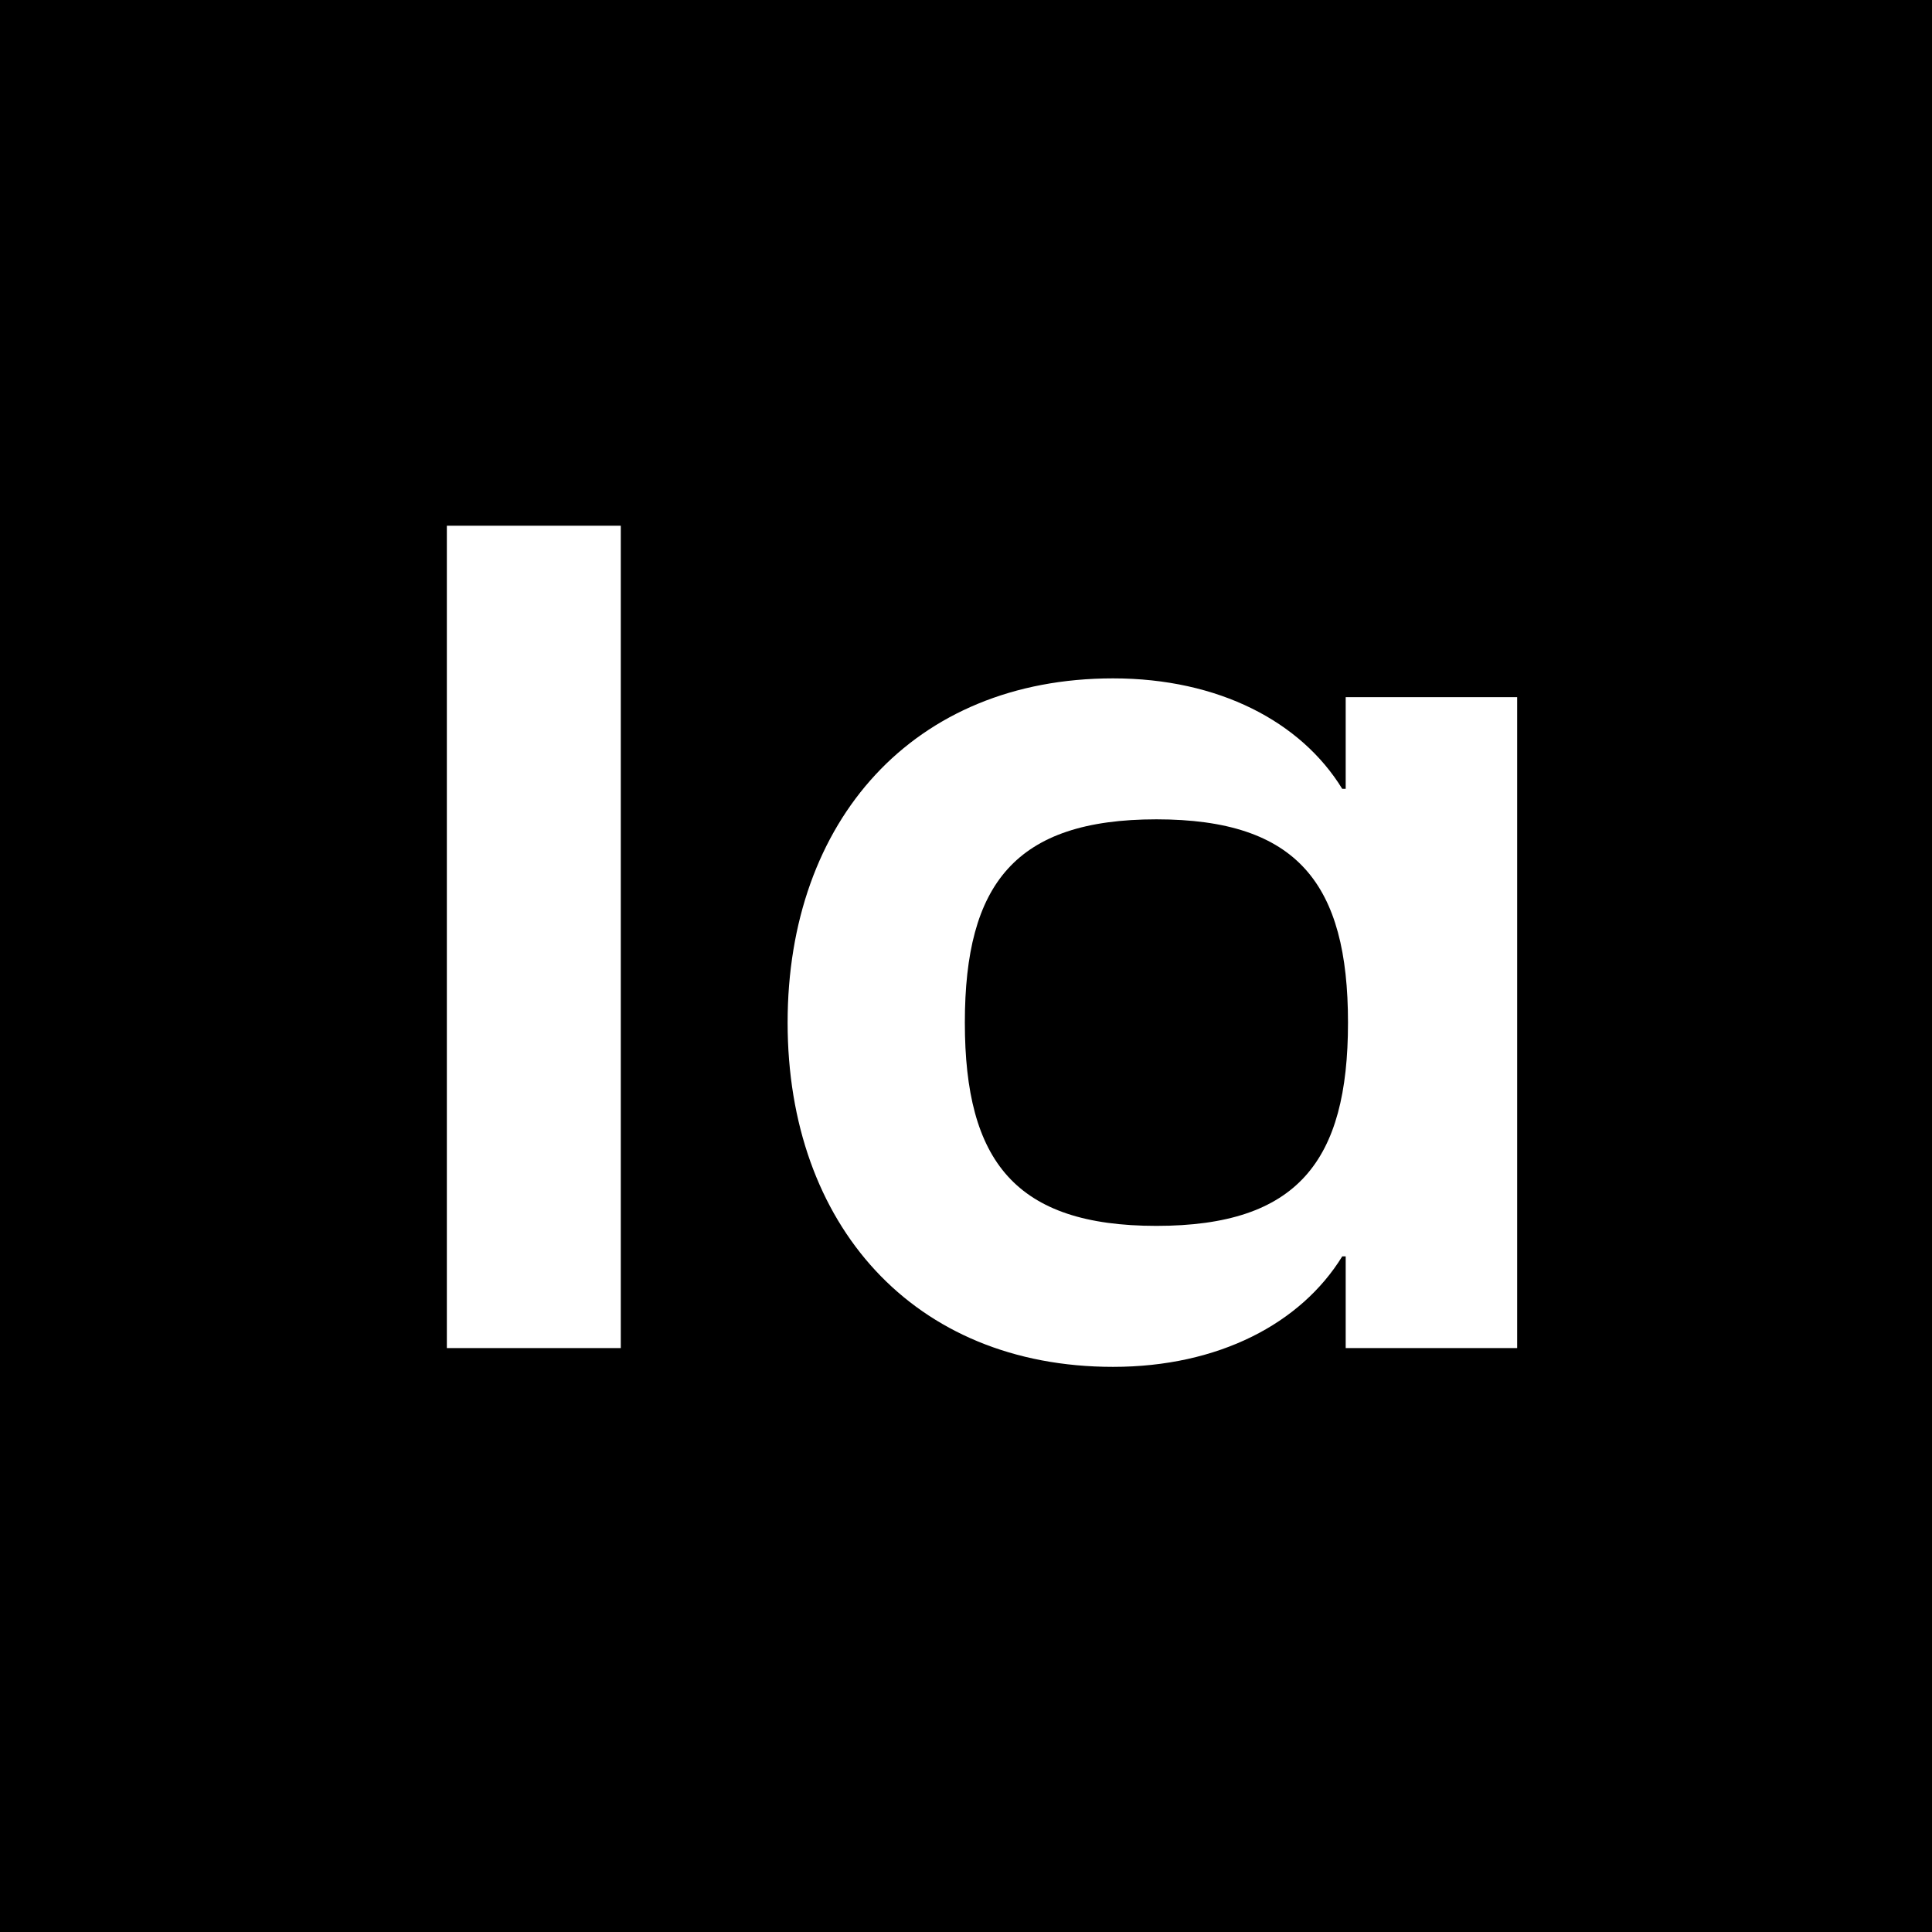
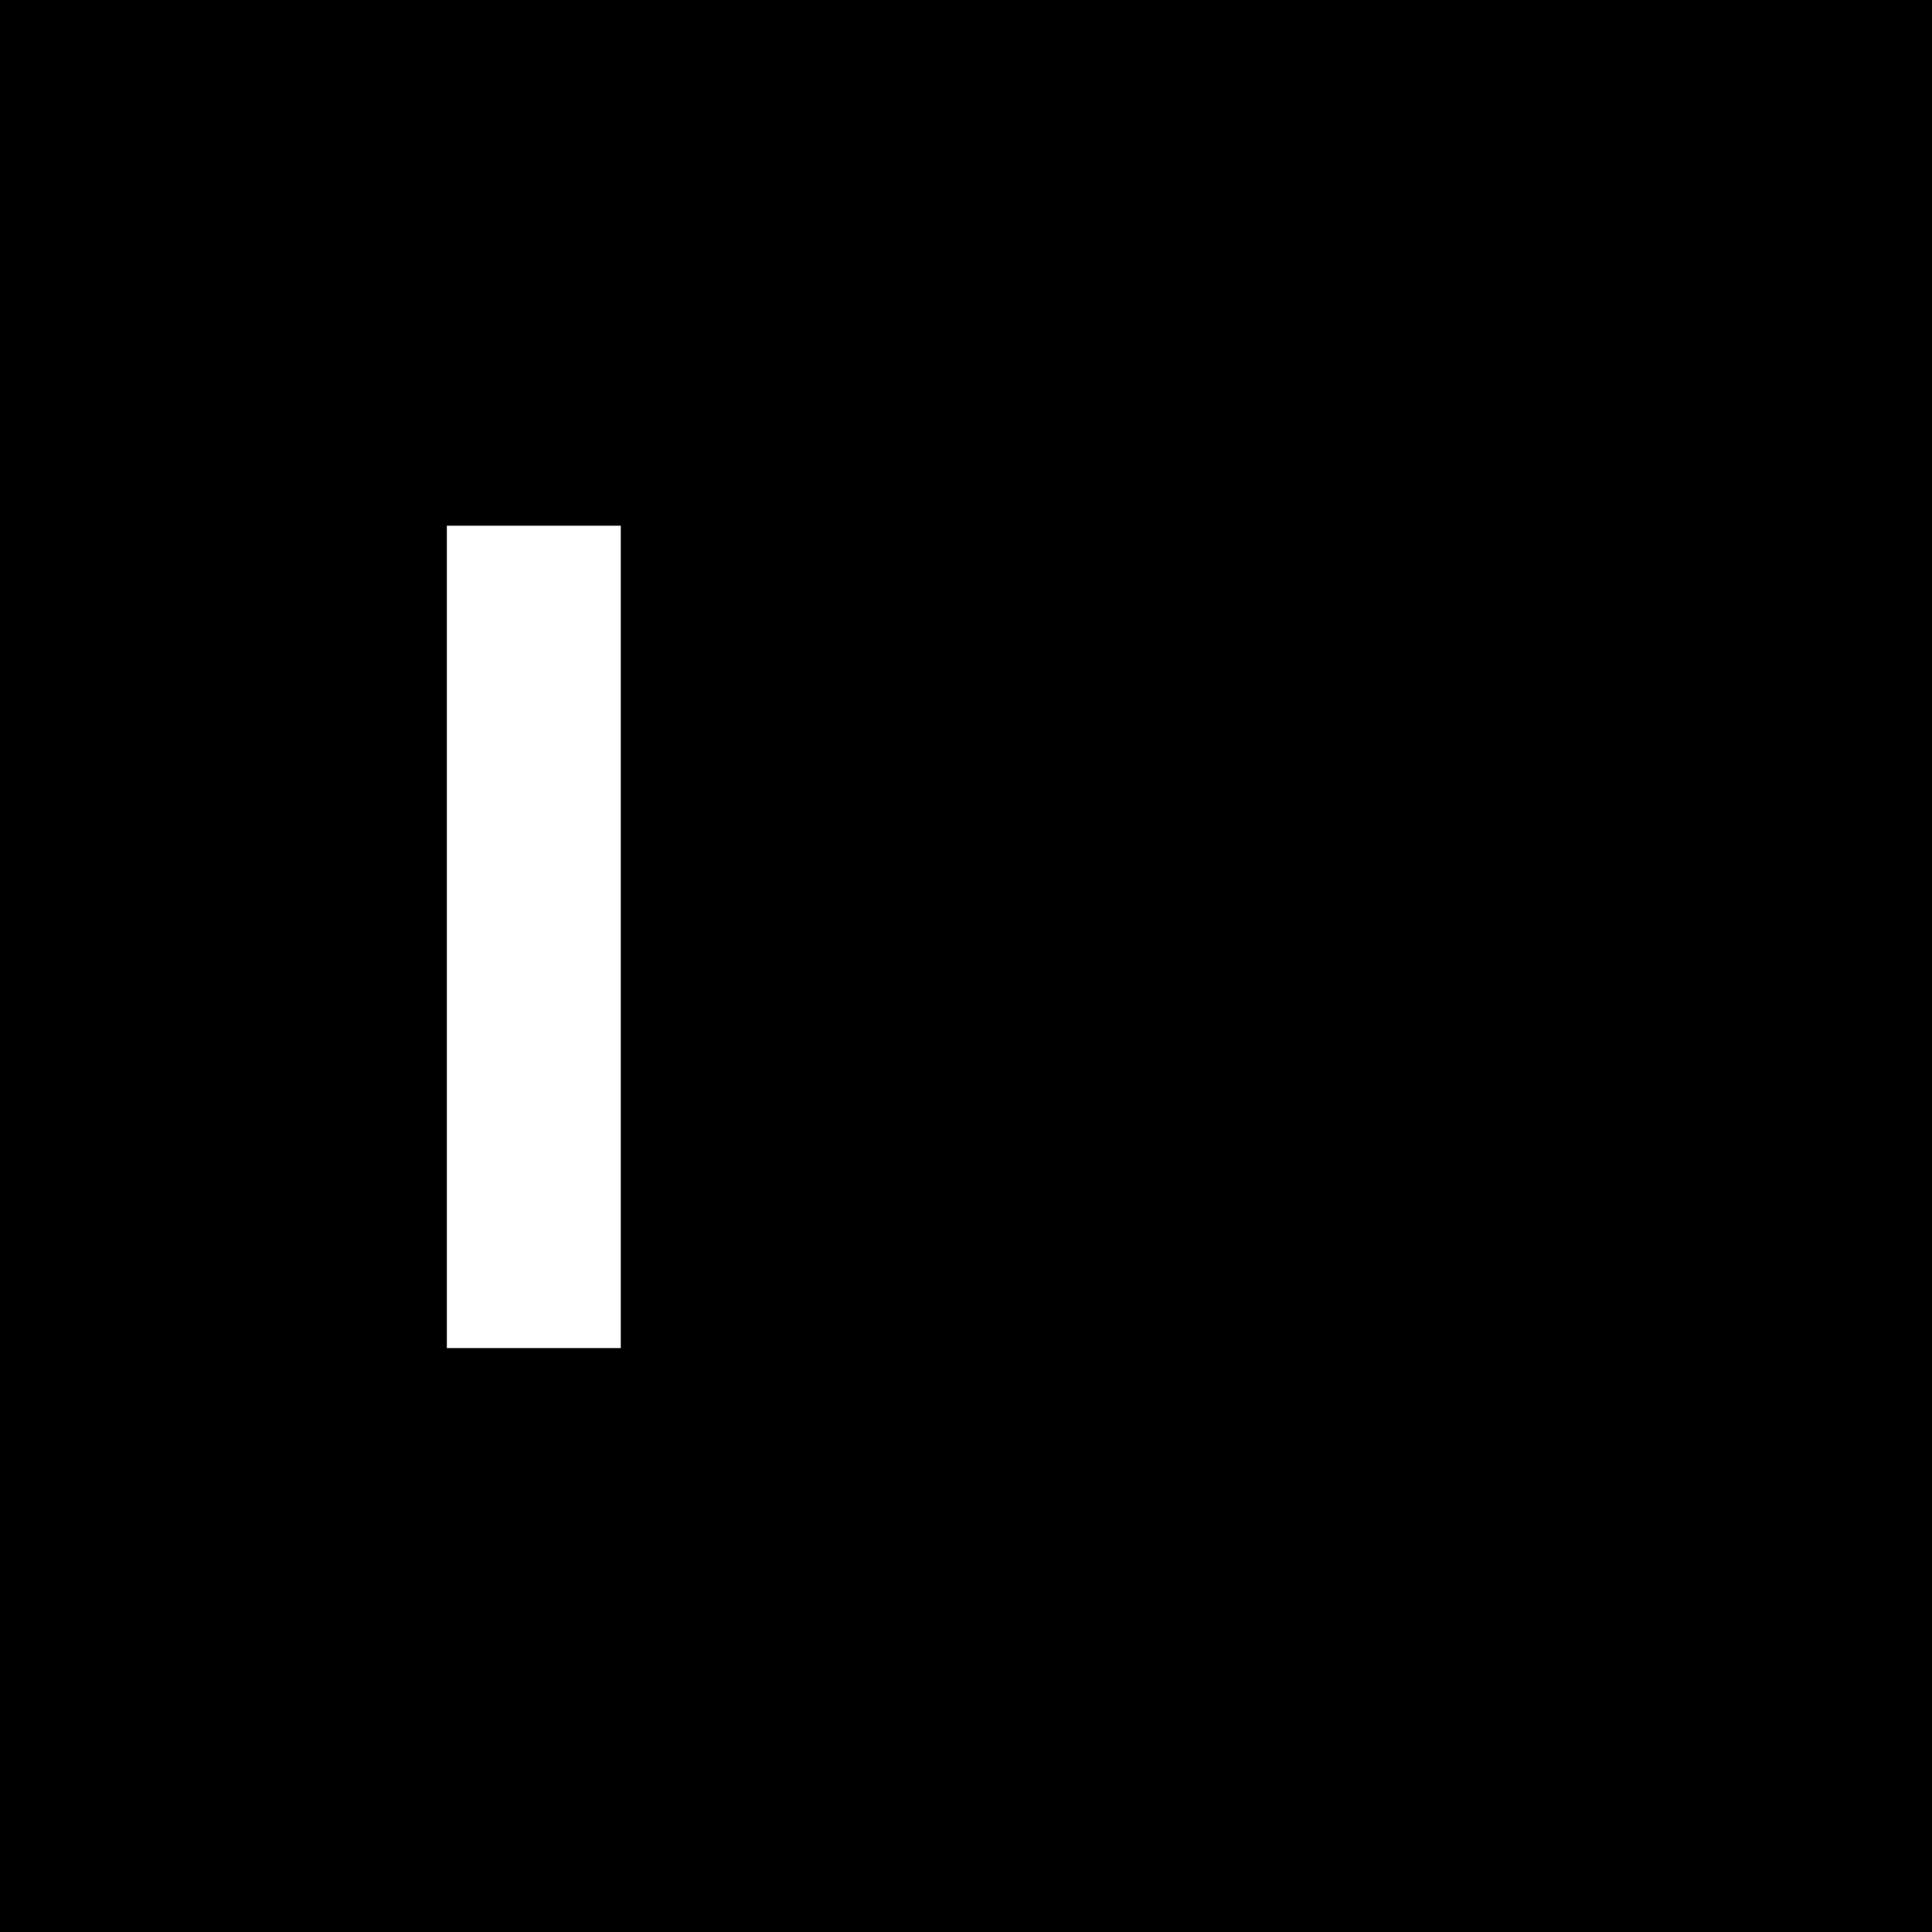
<svg xmlns="http://www.w3.org/2000/svg" width="72" height="72" viewBox="0 0 72 72" fill="none">
  <rect width="72" height="72" fill="black" />
-   <path d="M50.15 29.398H50.021C48.491 26.903 45.425 25.281 41.481 25.281C34.041 25.281 29.352 30.577 29.352 38.11C29.352 45.642 34.041 50.939 41.481 50.939C45.419 50.939 48.485 49.317 50.021 46.822H50.15V50.238H56.54V25.982H50.15V29.398ZM43.097 45.685C37.844 45.685 35.957 43.277 35.957 38.11C35.957 32.943 37.837 30.534 43.097 30.534C48.356 30.534 50.236 32.943 50.236 38.11C50.236 43.277 48.356 45.685 43.097 45.685Z" fill="white" />
  <path d="M23.135 19.592H16.653V50.239H23.135V19.592Z" fill="white" />
</svg>